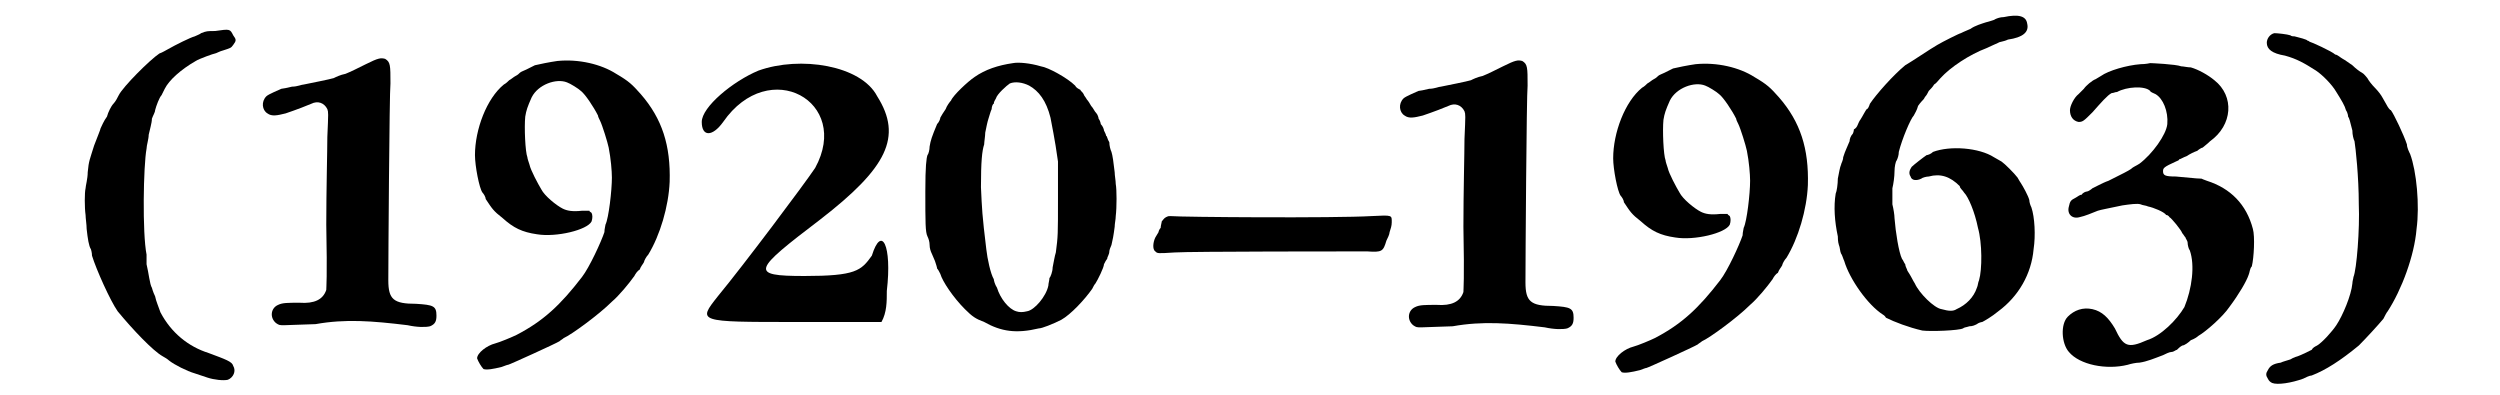
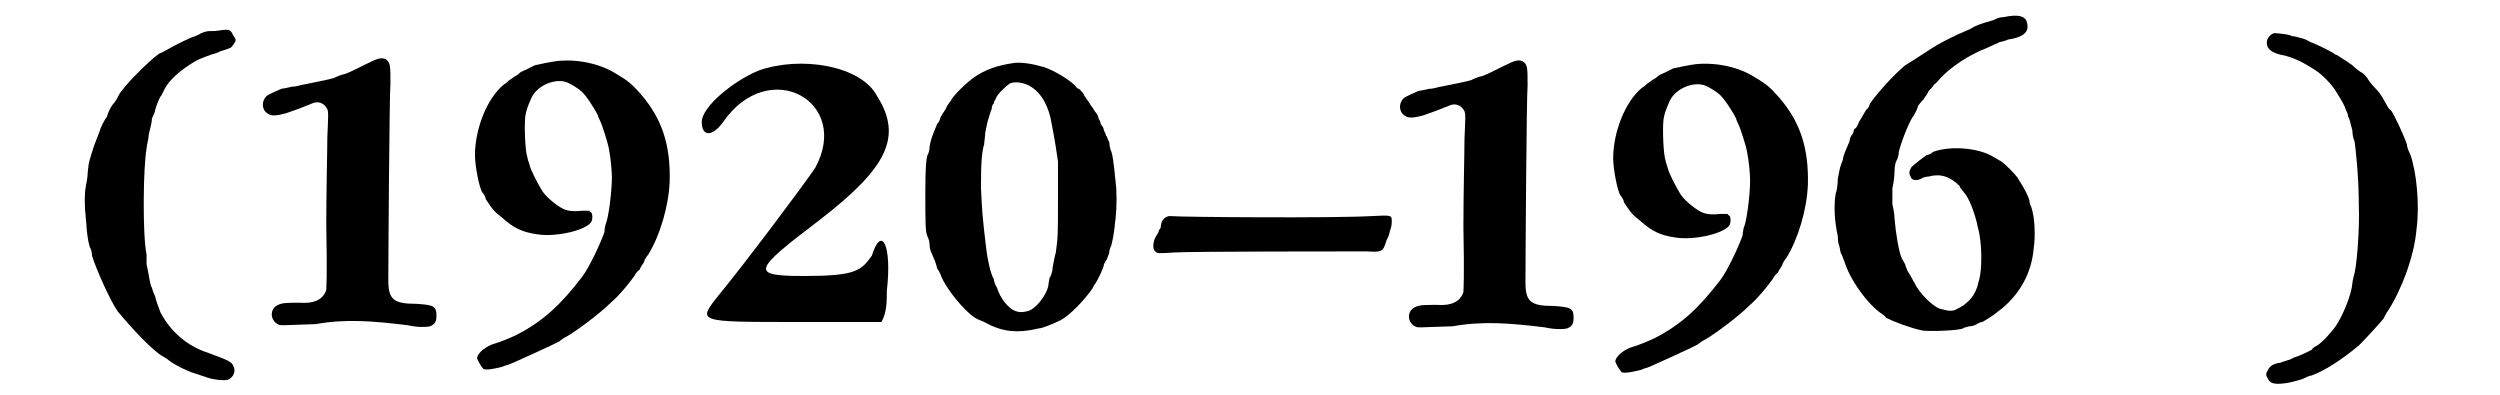
<svg xmlns="http://www.w3.org/2000/svg" xmlns:xlink="http://www.w3.org/1999/xlink" width="228px" height="36px" viewBox="0 0 2281 369" version="1.1">
  <defs>
    <path id="gl3586" d="M 173 12 C 166 12 165 12 160 14 C 159 15 156 16 154 17 C 150 18 136 25 129 29 C 127 30 124 32 121 33 C 112 39 87 64 83 72 C 82 74 80 78 78 80 C 76 82 73 88 72 92 C 69 96 67 101 66 103 C 66 104 63 111 60 119 C 56 132 55 133 54 144 C 54 150 52 157 52 159 C 51 163 51 177 52 184 C 52 187 53 193 53 197 C 54 206 55 213 57 216 C 57 216 58 219 58 222 C 62 235 75 264 82 274 C 96 291 115 311 124 316 C 126 317 129 319 130 320 C 135 324 147 330 154 332 C 157 333 163 335 166 336 C 172 338 181 339 185 338 C 190 336 193 330 190 325 C 189 321 183 319 167 313 C 148 307 132 294 122 275 C 120 269 118 265 117 260 C 115 256 114 252 114 252 C 112 249 111 238 109 230 C 109 227 109 223 109 221 C 105 201 106 138 109 122 C 109 119 111 113 111 109 C 112 104 114 98 114 94 C 115 91 117 88 117 86 C 118 82 121 74 123 72 C 124 70 125 68 126 66 C 130 58 141 48 155 40 C 158 38 172 33 173 33 C 174 33 177 31 181 30 C 187 28 188 28 190 25 C 193 21 193 20 190 16 C 187 10 187 10 173 12 z" fill="black" />
    <path id="gl3587" d="M 103 12 C 95 16 89 19 84 21 C 79 22 75 24 73 25 C 70 26 50 30 45 31 C 43 31 39 33 34 33 C 30 34 25 35 24 35 C 22 36 12 40 10 42 C 5 47 6 55 11 58 C 15 61 20 60 28 58 C 37 55 50 50 52 49 C 58 46 64 48 67 54 C 68 57 68 57 67 80 C 67 93 66 130 66 162 C 67 213 66 220 66 223 C 63 232 55 236 41 235 C 30 235 25 235 21 237 C 14 240 13 249 19 254 C 22 256 22 256 27 256 C 32 256 51 255 56 255 C 84 250 109 252 142 256 C 151 258 159 258 163 257 C 168 255 169 252 169 247 C 169 238 166 237 150 236 C 129 236 124 232 124 214 C 124 196 125 39 126 30 C 126 13 126 10 121 7 C 117 6 115 6 103 12 z" fill="black" />
    <path id="gl3588" d="M 85 57 C 78 58 68 60 64 61 C 62 62 58 64 56 65 C 54 66 51 67 50 68 C 49 69 48 70 46 71 C 44 72 42 74 40 75 C 39 76 37 78 35 79 C 19 92 8 121 8 145 C 8 155 12 176 15 180 C 16 181 18 184 18 186 C 24 195 25 197 34 204 C 44 213 52 217 66 219 C 84 222 113 215 117 207 C 118 204 118 201 117 199 C 116 198 115 198 115 197 C 112 197 110 197 108 197 C 99 198 94 197 90 195 C 84 192 73 183 70 177 C 67 172 60 159 59 154 C 58 151 57 148 57 147 C 55 142 54 119 55 109 C 56 103 57 100 61 91 C 67 79 84 73 94 77 C 97 78 105 83 107 85 C 111 88 119 100 123 108 C 123 109 124 111 125 113 C 127 117 132 133 133 138 C 135 148 136 160 136 166 C 136 178 133 204 130 210 C 130 211 129 214 129 217 C 126 226 115 250 108 259 C 88 285 72 300 47 313 C 43 315 31 320 27 321 C 19 323 10 330 10 335 C 11 338 14 343 16 345 C 19 346 25 345 33 343 C 36 342 38 341 39 341 C 40 341 84 321 87 319 C 88 318 90 317 91 316 C 98 313 124 294 136 282 C 143 276 152 265 157 258 C 158 256 160 253 162 252 C 163 249 165 247 166 245 C 166 244 168 240 170 238 C 181 220 189 193 190 170 C 191 136 183 111 163 88 C 155 79 152 76 140 69 C 126 60 105 55 85 57 z" fill="black" />
    <path id="gl3589" d="M 57 14 C 33 24 4 48 4 62 C 4 76 14 76 24 62 C 67 0 144 43 110 105 C 100 120 43 196 19 225 C 0 249 0 249 91 249 C 120 249 144 249 172 249 C 177 240 177 230 177 220 C 182 177 172 158 163 187 C 153 201 148 206 100 206 C 48 206 52 201 115 153 C 177 105 192 76 168 38 C 153 9 96 0 57 14 z" fill="black" />
    <path id="gl3590" d="M 96 10 C 82 12 70 16 60 23 C 54 27 40 40 38 45 C 37 46 34 50 33 53 C 31 56 29 59 28 61 C 28 62 27 65 25 67 C 20 79 19 82 18 88 C 18 91 17 95 16 96 C 15 99 14 106 14 130 C 14 159 14 168 16 172 C 17 174 18 177 18 180 C 18 183 19 186 20 188 C 21 190 22 193 23 195 C 24 198 25 201 25 202 C 26 203 27 205 28 207 C 30 214 40 229 51 240 C 58 247 61 249 69 252 C 85 261 99 263 120 258 C 123 258 133 254 141 250 C 150 245 163 231 170 221 C 171 219 172 217 173 216 C 175 213 181 201 181 198 C 182 196 183 194 184 193 C 184 191 186 189 186 186 C 186 185 187 182 188 180 C 189 176 190 171 191 163 C 191 160 192 156 192 153 C 193 145 193 128 192 123 C 192 120 191 115 191 112 C 190 103 189 96 188 93 C 187 91 186 87 186 84 C 184 81 184 78 183 78 C 183 77 182 75 181 73 C 181 72 180 69 178 67 C 178 66 177 63 176 62 C 176 61 175 58 174 57 C 172 55 171 52 169 50 C 168 48 166 45 165 44 C 164 42 162 40 162 39 C 161 37 159 36 159 35 C 157 34 155 33 154 31 C 147 24 129 14 122 13 C 112 10 101 9 96 10 M 111 31 C 120 36 127 45 131 61 C 132 67 135 80 138 102 C 138 104 138 118 138 137 C 138 170 138 172 136 187 C 135 190 134 196 133 201 C 133 205 131 210 130 211 C 130 213 129 216 129 218 C 127 228 116 241 109 242 C 105 243 102 243 99 242 C 92 240 84 230 81 220 C 79 217 78 213 78 212 C 75 207 72 193 71 184 C 67 151 67 147 66 126 C 66 102 67 92 69 86 C 69 84 70 78 70 75 C 71 70 72 65 73 62 C 74 59 75 55 76 53 C 76 51 77 48 78 48 C 78 46 79 45 80 43 C 81 39 90 31 93 29 C 98 27 105 28 111 31 z" fill="black" />
    <path id="gl3591" d="M 23 14 C 21 15 20 17 19 18 C 19 19 18 22 18 24 C 17 25 16 27 16 28 C 15 30 14 31 13 33 C 11 37 10 44 13 46 C 15 48 15 48 31 47 C 45 46 198 46 211 46 C 225 47 226 46 229 36 C 230 34 232 30 232 28 C 233 25 234 22 234 19 C 234 12 235 12 215 13 C 181 15 38 14 27 13 C 25 13 25 13 23 14 z" fill="black" />
    <path id="gl3587" d="M 103 12 C 95 16 89 19 84 21 C 79 22 75 24 73 25 C 70 26 50 30 45 31 C 43 31 39 33 34 33 C 30 34 25 35 24 35 C 22 36 12 40 10 42 C 5 47 6 55 11 58 C 15 61 20 60 28 58 C 37 55 50 50 52 49 C 58 46 64 48 67 54 C 68 57 68 57 67 80 C 67 93 66 130 66 162 C 67 213 66 220 66 223 C 63 232 55 236 41 235 C 30 235 25 235 21 237 C 14 240 13 249 19 254 C 22 256 22 256 27 256 C 32 256 51 255 56 255 C 84 250 109 252 142 256 C 151 258 159 258 163 257 C 168 255 169 252 169 247 C 169 238 166 237 150 236 C 129 236 124 232 124 214 C 124 196 125 39 126 30 C 126 13 126 10 121 7 C 117 6 115 6 103 12 z" fill="black" />
-     <path id="gl3588" d="M 85 57 C 78 58 68 60 64 61 C 62 62 58 64 56 65 C 54 66 51 67 50 68 C 49 69 48 70 46 71 C 44 72 42 74 40 75 C 39 76 37 78 35 79 C 19 92 8 121 8 145 C 8 155 12 176 15 180 C 16 181 18 184 18 186 C 24 195 25 197 34 204 C 44 213 52 217 66 219 C 84 222 113 215 117 207 C 118 204 118 201 117 199 C 116 198 115 198 115 197 C 112 197 110 197 108 197 C 99 198 94 197 90 195 C 84 192 73 183 70 177 C 67 172 60 159 59 154 C 58 151 57 148 57 147 C 55 142 54 119 55 109 C 56 103 57 100 61 91 C 67 79 84 73 94 77 C 97 78 105 83 107 85 C 111 88 119 100 123 108 C 123 109 124 111 125 113 C 127 117 132 133 133 138 C 135 148 136 160 136 166 C 136 178 133 204 130 210 C 130 211 129 214 129 217 C 126 226 115 250 108 259 C 88 285 72 300 47 313 C 43 315 31 320 27 321 C 19 323 10 330 10 335 C 11 338 14 343 16 345 C 19 346 25 345 33 343 C 36 342 38 341 39 341 C 40 341 84 321 87 319 C 88 318 90 317 91 316 C 98 313 124 294 136 282 C 143 276 152 265 157 258 C 158 256 160 253 162 252 C 163 249 165 247 166 245 C 166 244 168 240 170 238 C 181 220 189 193 190 170 C 191 136 183 111 163 88 C 155 79 152 76 140 69 C 126 60 105 55 85 57 z" fill="black" />
+     <path id="gl3588" d="M 85 57 C 78 58 68 60 64 61 C 62 62 58 64 56 65 C 54 66 51 67 50 68 C 49 69 48 70 46 71 C 44 72 42 74 40 75 C 39 76 37 78 35 79 C 19 92 8 121 8 145 C 8 155 12 176 15 180 C 16 181 18 184 18 186 C 24 195 25 197 34 204 C 44 213 52 217 66 219 C 84 222 113 215 117 207 C 118 204 118 201 117 199 C 116 198 115 198 115 197 C 112 197 110 197 108 197 C 99 198 94 197 90 195 C 84 192 73 183 70 177 C 67 172 60 159 59 154 C 58 151 57 148 57 147 C 55 142 54 119 55 109 C 56 103 57 100 61 91 C 67 79 84 73 94 77 C 97 78 105 83 107 85 C 111 88 119 100 123 108 C 123 109 124 111 125 113 C 127 117 132 133 133 138 C 135 148 136 160 136 166 C 136 178 133 204 130 210 C 130 211 129 214 129 217 C 126 226 115 250 108 259 C 88 285 72 300 47 313 C 43 315 31 320 27 321 C 19 323 10 330 10 335 C 11 338 14 343 16 345 C 19 346 25 345 33 343 C 36 342 38 341 39 341 C 40 341 84 321 87 319 C 88 318 90 317 91 316 C 98 313 124 294 136 282 C 143 276 152 265 157 258 C 158 256 160 253 162 252 C 163 249 165 247 166 245 C 166 244 168 240 170 238 C 181 220 189 193 190 170 C 191 136 183 111 163 88 C 126 60 105 55 85 57 z" fill="black" />
    <path id="gl3592" d="M 180 7 C 177 7 174 8 172 9 C 171 10 166 11 163 12 C 160 13 153 15 149 18 C 144 20 140 22 140 22 C 139 22 123 30 118 33 C 111 37 95 48 88 52 C 77 61 61 79 55 88 C 54 91 53 93 52 93 C 51 94 48 100 46 103 C 45 104 44 107 43 109 C 42 111 40 112 40 112 C 40 112 40 114 39 116 C 37 118 36 121 36 123 C 35 125 34 128 33 130 C 32 132 31 135 30 138 C 30 141 28 144 28 145 C 27 147 26 153 25 158 C 25 163 24 170 23 172 C 21 184 22 198 25 212 C 25 213 25 217 26 220 C 27 222 27 226 28 228 C 29 229 30 233 31 235 C 36 252 53 276 67 285 C 67 285 69 286 70 288 C 78 292 91 297 104 300 C 112 301 138 300 142 298 C 143 297 145 297 148 296 C 151 296 153 295 155 294 C 156 293 159 292 160 292 C 162 291 169 287 175 282 C 194 268 206 247 208 224 C 210 211 209 194 206 185 C 205 183 204 180 204 178 C 203 174 198 165 196 162 C 196 162 194 159 193 157 C 190 153 181 144 178 142 C 176 141 173 139 171 138 C 157 129 130 127 114 133 C 112 135 109 136 108 136 C 105 138 96 145 94 147 C 92 150 91 153 93 156 C 94 160 99 160 103 158 C 104 157 108 156 110 156 C 121 153 130 156 139 165 C 139 167 142 169 143 171 C 147 175 153 189 156 204 C 160 218 160 243 157 253 C 156 255 156 258 155 260 C 152 269 145 276 136 280 C 133 282 129 282 122 280 C 115 279 101 265 97 256 C 95 253 94 250 90 244 C 90 243 88 240 88 238 C 87 237 86 234 85 233 C 82 227 79 208 78 195 C 78 192 77 186 76 182 C 76 177 76 172 76 167 C 77 163 78 156 78 151 C 78 147 79 142 80 141 C 81 139 82 136 82 133 C 85 121 93 102 96 99 C 97 97 99 94 100 90 C 102 87 105 84 105 84 C 106 83 106 82 107 81 C 108 80 109 78 110 76 C 111 75 114 72 115 70 C 117 69 119 66 121 64 C 130 54 148 42 164 36 C 168 34 173 32 175 31 C 176 30 180 30 184 28 C 198 26 204 21 202 13 C 201 6 194 4 180 7 z" fill="black" />
-     <path id="gl3593" d="M 88 18 C 88 18 84 19 79 19 C 66 20 49 25 42 30 C 40 31 39 32 37 33 C 34 34 28 39 26 42 C 25 43 22 46 21 47 C 17 50 13 58 13 62 C 13 68 16 72 21 73 C 25 73 26 72 34 64 C 42 55 48 48 52 46 C 54 46 55 45 57 45 C 66 40 83 39 88 44 C 88 45 91 46 93 47 C 100 51 105 63 104 75 C 103 85 90 103 78 112 C 75 114 72 115 70 117 C 67 119 63 121 49 128 C 46 129 42 131 40 132 C 38 133 36 134 34 135 C 33 136 30 138 29 138 C 28 138 25 139 24 141 C 22 141 20 143 18 144 C 14 146 13 147 12 152 C 10 159 15 164 22 162 C 27 161 34 158 39 156 C 42 155 48 154 62 151 C 69 150 76 149 79 150 C 81 151 84 151 86 152 C 91 153 101 157 103 160 C 105 160 106 162 106 162 C 108 163 117 174 118 177 C 119 178 120 180 121 181 C 121 182 123 184 123 186 C 123 188 124 192 125 193 C 130 207 127 229 120 246 C 113 258 98 273 85 277 C 67 285 63 283 55 266 C 49 256 43 250 34 248 C 25 246 17 249 11 255 C 4 262 5 280 12 288 C 22 300 47 305 67 300 C 70 299 75 298 78 298 C 85 297 92 294 100 291 C 102 290 106 288 108 288 C 110 288 112 286 113 286 C 114 285 116 283 118 282 C 120 282 124 279 126 277 C 129 276 132 274 133 273 C 140 269 156 255 162 246 C 171 234 178 222 180 216 C 181 214 181 210 183 208 C 185 200 186 180 184 173 C 178 150 163 135 141 128 C 138 127 136 126 136 126 C 135 126 132 126 112 124 C 102 124 100 123 100 119 C 100 116 101 115 112 110 C 114 109 115 109 115 108 C 116 108 119 106 122 105 C 125 103 129 101 132 100 C 133 99 136 97 137 97 C 138 96 141 94 144 91 C 165 76 167 49 148 34 C 142 29 133 24 126 22 C 123 22 119 21 117 21 C 112 19 89 18 88 18 z" fill="black" />
    <path id="gl3594" d="M 12 10 C 8 11 5 15 5 19 C 5 25 10 29 22 31 C 33 34 40 38 51 45 C 57 49 66 58 70 65 C 75 73 78 78 79 82 C 81 85 81 88 81 88 C 82 89 83 93 85 101 C 85 105 86 109 87 111 C 88 117 91 144 91 170 C 92 193 89 231 86 238 C 86 239 85 242 85 244 C 84 255 76 274 70 283 C 66 289 57 299 52 302 C 50 303 48 304 47 306 C 45 307 37 311 34 312 C 34 312 30 313 27 315 C 24 316 20 317 18 318 C 11 319 8 321 6 325 C 4 328 4 330 6 333 C 7 335 8 336 10 337 C 15 339 28 337 39 333 C 41 332 45 330 47 330 C 60 325 74 316 91 302 C 98 295 109 283 114 277 C 115 275 117 271 118 270 C 131 250 143 218 145 193 C 148 171 145 139 139 123 C 138 121 136 117 136 114 C 133 105 124 86 121 82 C 120 82 118 79 117 77 C 116 75 114 72 113 70 C 112 68 109 64 106 61 C 103 58 100 54 99 52 C 98 51 96 48 94 47 C 92 46 88 43 85 40 C 82 38 78 35 76 34 C 74 33 71 30 69 30 C 66 27 46 18 45 18 C 45 18 44 17 43 17 C 43 16 35 14 31 13 C 30 13 28 13 27 12 C 24 11 15 10 12 10 z" fill="black" />
  </defs>
  <use xlink:href="#gl3586" x="0" y="17" />
  <use xlink:href="#gl3587" x="211" y="48" />
  <use xlink:href="#gl3588" x="408" y="0" />
  <use xlink:href="#gl3589" x="624" y="52" />
  <use xlink:href="#gl3590" x="823" y="49" />
  <use xlink:href="#gl3591" x="1039" y="189" />
  <use xlink:href="#gl3587" x="1274" y="50" />
  <use xlink:href="#gl3588" x="1472" y="3" />
  <use xlink:href="#gl3592" x="1665" y="9" />
  <use xlink:href="#gl3593" x="1894" y="41" />
  <use xlink:href="#gl3594" x="2086" y="21" />
</svg>